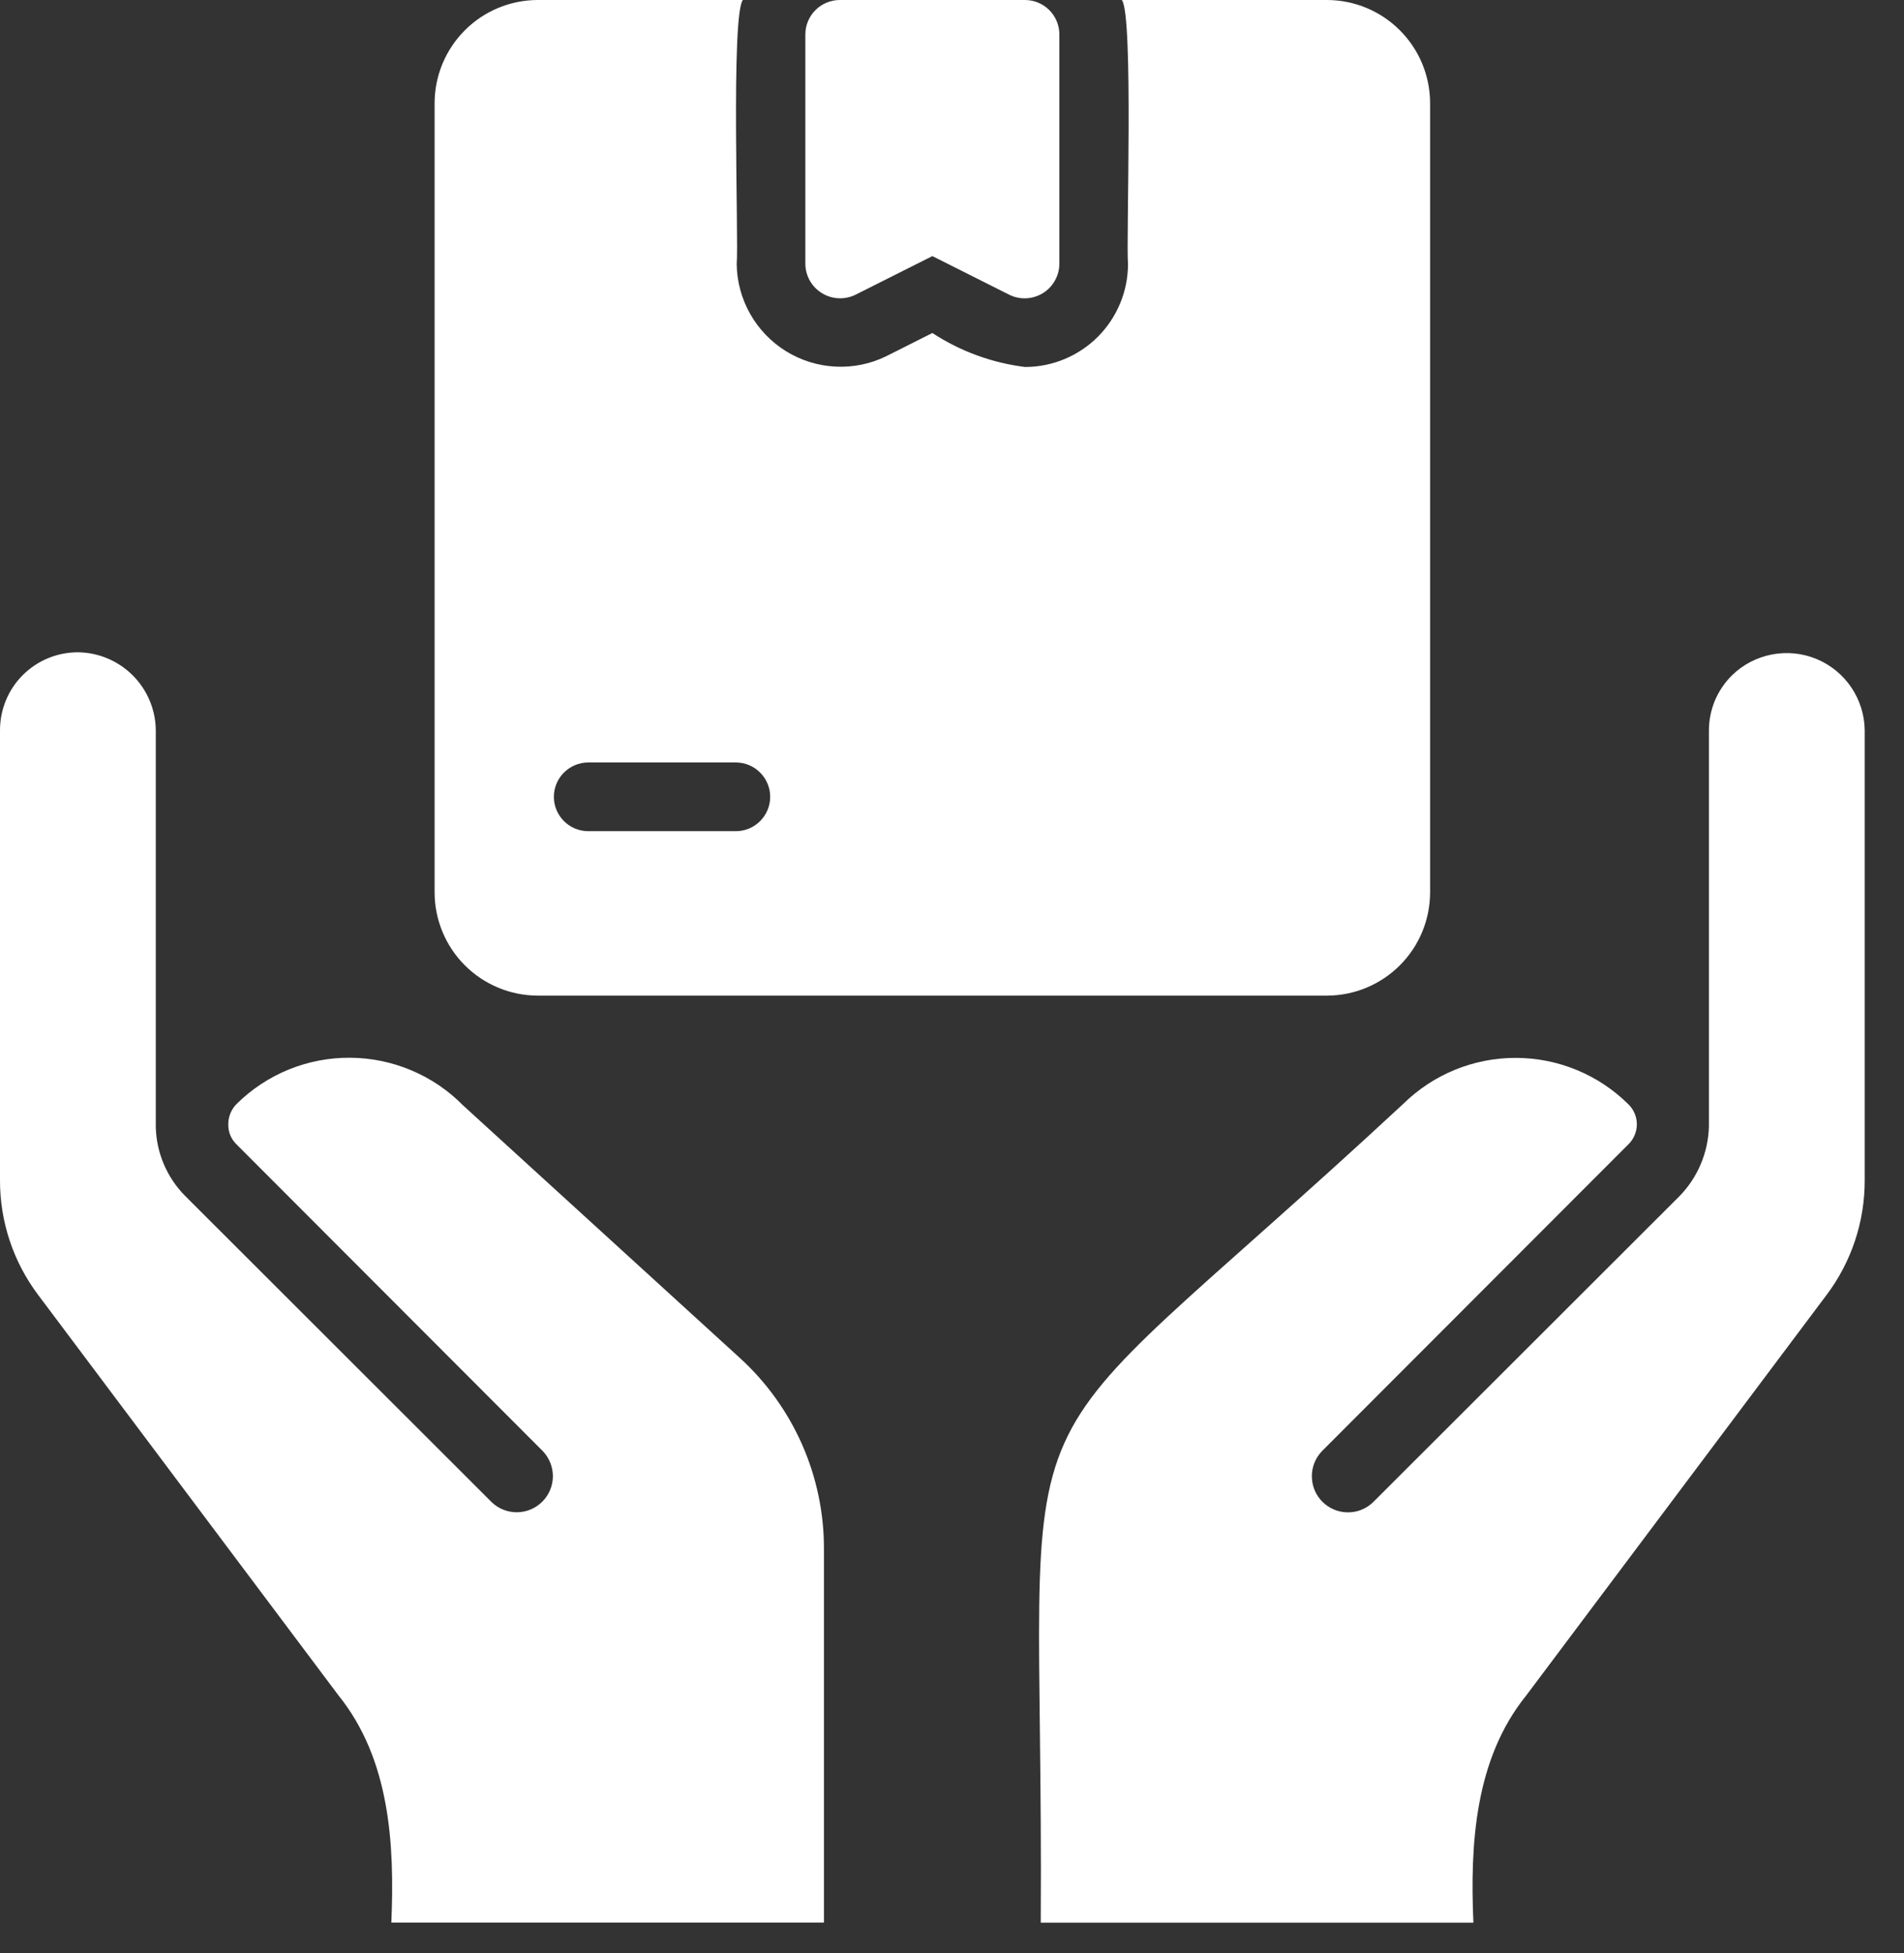
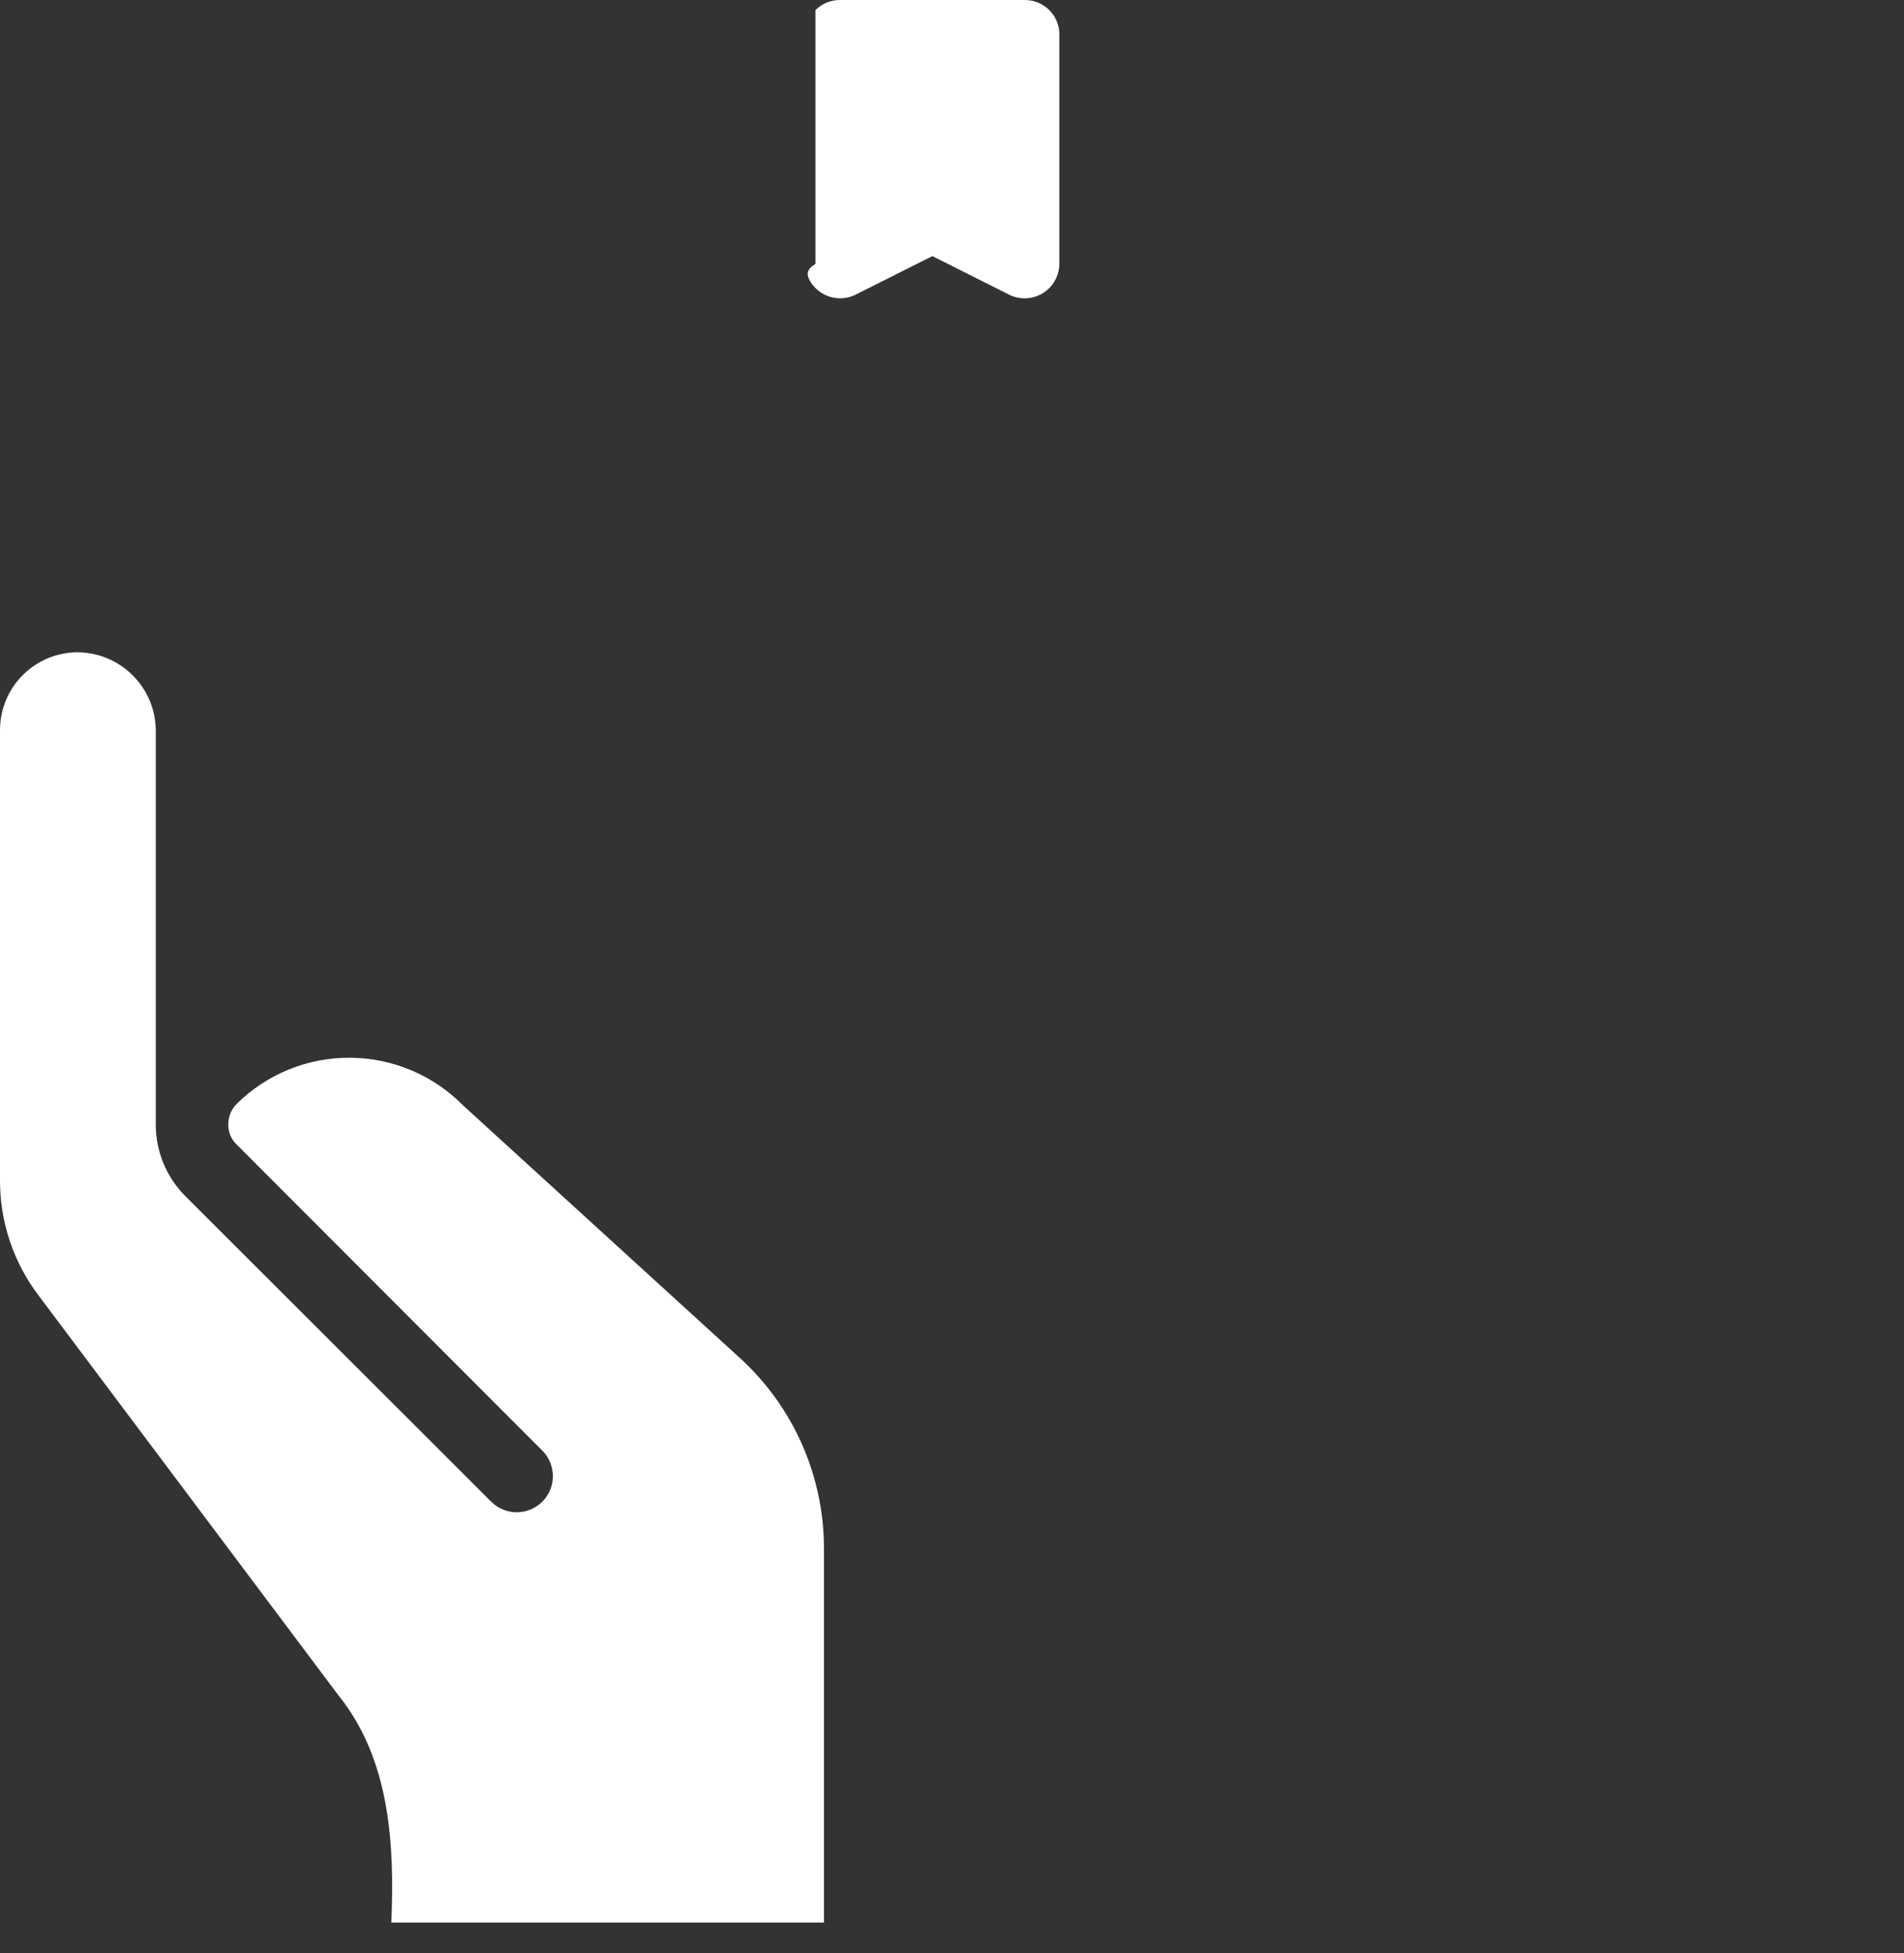
<svg xmlns="http://www.w3.org/2000/svg" width="39" height="40" viewBox="0 0 39 40" fill="none">
  <rect x="0" y="0" width="39" height="40" fill="#333333" stroke="none" />
-   <path d="M35.479 13.829C35.329 13.976 35.21 14.152 35.128 14.345C35.047 14.539 35.005 14.747 35.004 14.957V23.071C34.99 23.605 34.775 24.114 34.403 24.496L28.124 30.767C27.984 30.902 27.797 30.976 27.604 30.974C27.41 30.972 27.224 30.894 27.087 30.757C26.95 30.62 26.873 30.435 26.871 30.241C26.869 30.047 26.943 29.861 27.077 29.721L33.349 23.442C33.405 23.389 33.449 23.326 33.48 23.255C33.511 23.184 33.527 23.109 33.528 23.032C33.528 22.955 33.514 22.878 33.484 22.808C33.455 22.736 33.411 22.672 33.356 22.618C32.743 22.009 31.914 21.667 31.049 21.666C30.185 21.664 29.355 22.004 28.74 22.611C20.058 30.668 21.39 27.488 21.318 39.377H30.18C30.11 37.775 30.208 36.028 31.263 34.723L37.408 26.529C37.922 25.85 38.198 25.021 38.195 24.169V14.957C38.192 14.644 38.096 14.339 37.921 14.079C37.746 13.82 37.498 13.617 37.209 13.497C36.92 13.377 36.602 13.345 36.294 13.404C35.987 13.463 35.703 13.61 35.479 13.829Z" fill="white" />
  <path d="M9.485 22.639C9.183 22.332 8.823 22.088 8.426 21.921C8.029 21.753 7.603 21.666 7.172 21.663C6.741 21.66 6.314 21.742 5.915 21.904C5.516 22.067 5.153 22.306 4.847 22.609C4.737 22.72 4.676 22.869 4.676 23.025C4.674 23.102 4.688 23.179 4.717 23.25C4.747 23.322 4.791 23.387 4.847 23.44L11.118 29.719C11.252 29.859 11.326 30.046 11.325 30.239C11.323 30.433 11.245 30.618 11.108 30.755C10.971 30.892 10.786 30.97 10.592 30.972C10.398 30.974 10.211 30.9 10.072 30.766L3.793 24.494C3.418 24.116 3.202 23.609 3.191 23.076V14.955C3.187 14.533 3.017 14.13 2.719 13.832C2.421 13.534 2.018 13.364 1.596 13.359C1.386 13.359 1.178 13.4 0.985 13.48C0.791 13.56 0.615 13.678 0.467 13.826C0.318 13.974 0.201 14.15 0.121 14.344C0.041 14.538 -0 14.745 2.59663e-05 14.955V24.168C-0.003 25.019 0.273 25.848 0.787 26.528L6.932 34.721C7.988 36.031 8.084 37.767 8.016 39.375H16.877V31.708C16.877 30.975 16.723 30.25 16.427 29.579C16.13 28.908 15.697 28.306 15.155 27.812L9.485 22.639Z" fill="white" />
-   <path d="M11.012 20.391H27.184C27.742 20.389 28.278 20.166 28.673 19.771C29.069 19.376 29.291 18.84 29.293 18.281V2.109C29.291 1.55 29.069 1.015 28.673 0.62C28.278 0.224 27.742 0.002 27.184 7.0408e-06H22.979C23.221 0.303 23.064 4.952 23.105 5.407C23.105 5.966 22.882 6.502 22.487 6.898C22.091 7.293 21.555 7.516 20.996 7.516C20.319 7.432 19.669 7.194 19.098 6.82L18.148 7.298C17.826 7.455 17.469 7.527 17.11 7.508C16.752 7.49 16.405 7.381 16.1 7.193C15.795 7.004 15.542 6.741 15.366 6.429C15.189 6.117 15.094 5.766 15.09 5.407C15.133 4.938 14.969 0.326 15.216 0H11.012C10.453 0.002 9.917 0.224 9.522 0.62C9.127 1.015 8.904 1.55 8.902 2.109V18.281C8.904 18.84 9.127 19.376 9.522 19.771C9.917 20.166 10.453 20.389 11.012 20.391ZM12.038 15.616H15.083C15.268 15.619 15.444 15.694 15.573 15.826C15.703 15.958 15.776 16.135 15.776 16.32C15.776 16.504 15.703 16.681 15.573 16.813C15.444 16.945 15.268 17.02 15.083 17.023H12.038C11.854 17.02 11.677 16.945 11.548 16.813C11.418 16.681 11.345 16.504 11.345 16.32C11.345 16.135 11.418 15.957 11.548 15.826C11.678 15.694 11.854 15.619 12.038 15.616Z" fill="white" />
-   <path d="M17.516 6.04L19.098 5.245L20.68 6.04C20.788 6.092 20.907 6.115 21.026 6.109C21.145 6.102 21.261 6.066 21.363 6.003C21.465 5.94 21.549 5.852 21.607 5.748C21.666 5.644 21.698 5.527 21.699 5.407V0.703C21.699 0.517 21.624 0.338 21.493 0.207C21.361 0.075 21.182 0.001 20.996 0H17.199C17.013 0.001 16.834 0.075 16.703 0.207C16.571 0.338 16.497 0.517 16.496 0.703V5.407C16.498 5.527 16.529 5.644 16.588 5.748C16.647 5.852 16.731 5.939 16.833 6.002C16.934 6.065 17.05 6.102 17.169 6.108C17.289 6.115 17.408 6.091 17.516 6.04Z" fill="white" />
+   <path d="M17.516 6.04L19.098 5.245L20.68 6.04C20.788 6.092 20.907 6.115 21.026 6.109C21.145 6.102 21.261 6.066 21.363 6.003C21.465 5.94 21.549 5.852 21.607 5.748C21.666 5.644 21.698 5.527 21.699 5.407V0.703C21.699 0.517 21.624 0.338 21.493 0.207C21.361 0.075 21.182 0.001 20.996 0H17.199C17.013 0.001 16.834 0.075 16.703 0.207V5.407C16.498 5.527 16.529 5.644 16.588 5.748C16.647 5.852 16.731 5.939 16.833 6.002C16.934 6.065 17.05 6.102 17.169 6.108C17.289 6.115 17.408 6.091 17.516 6.04Z" fill="white" />
</svg>